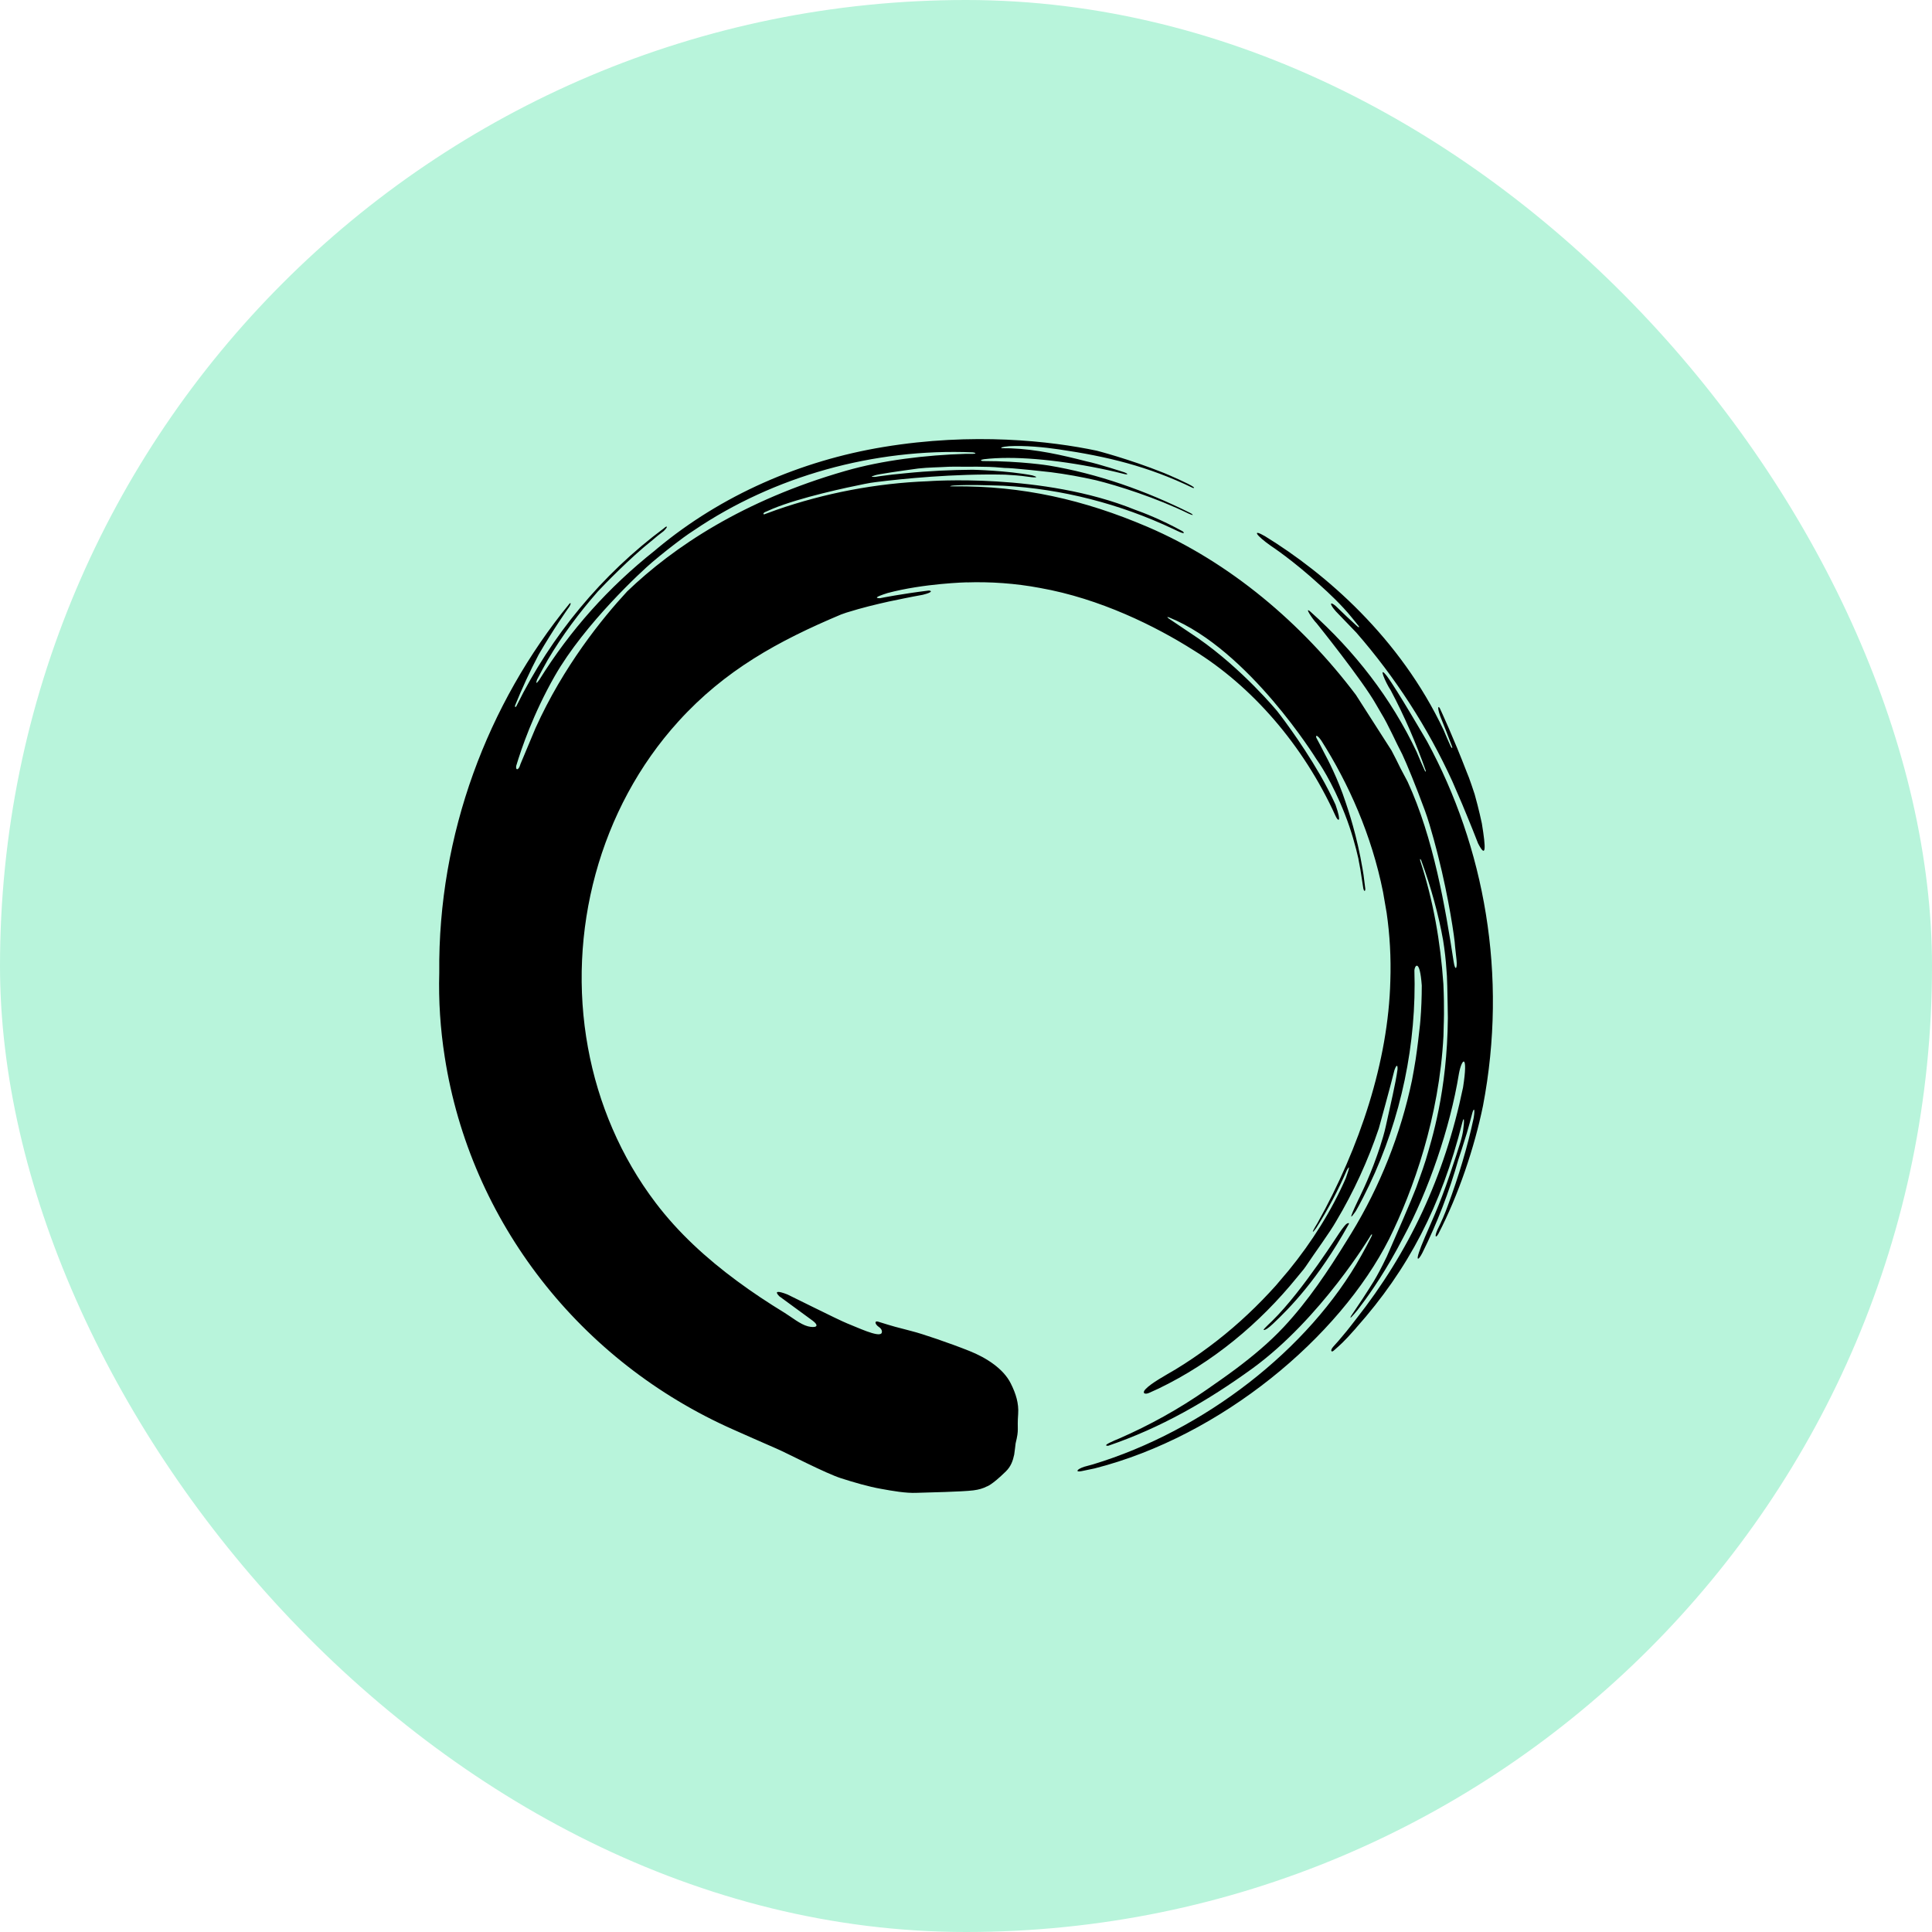
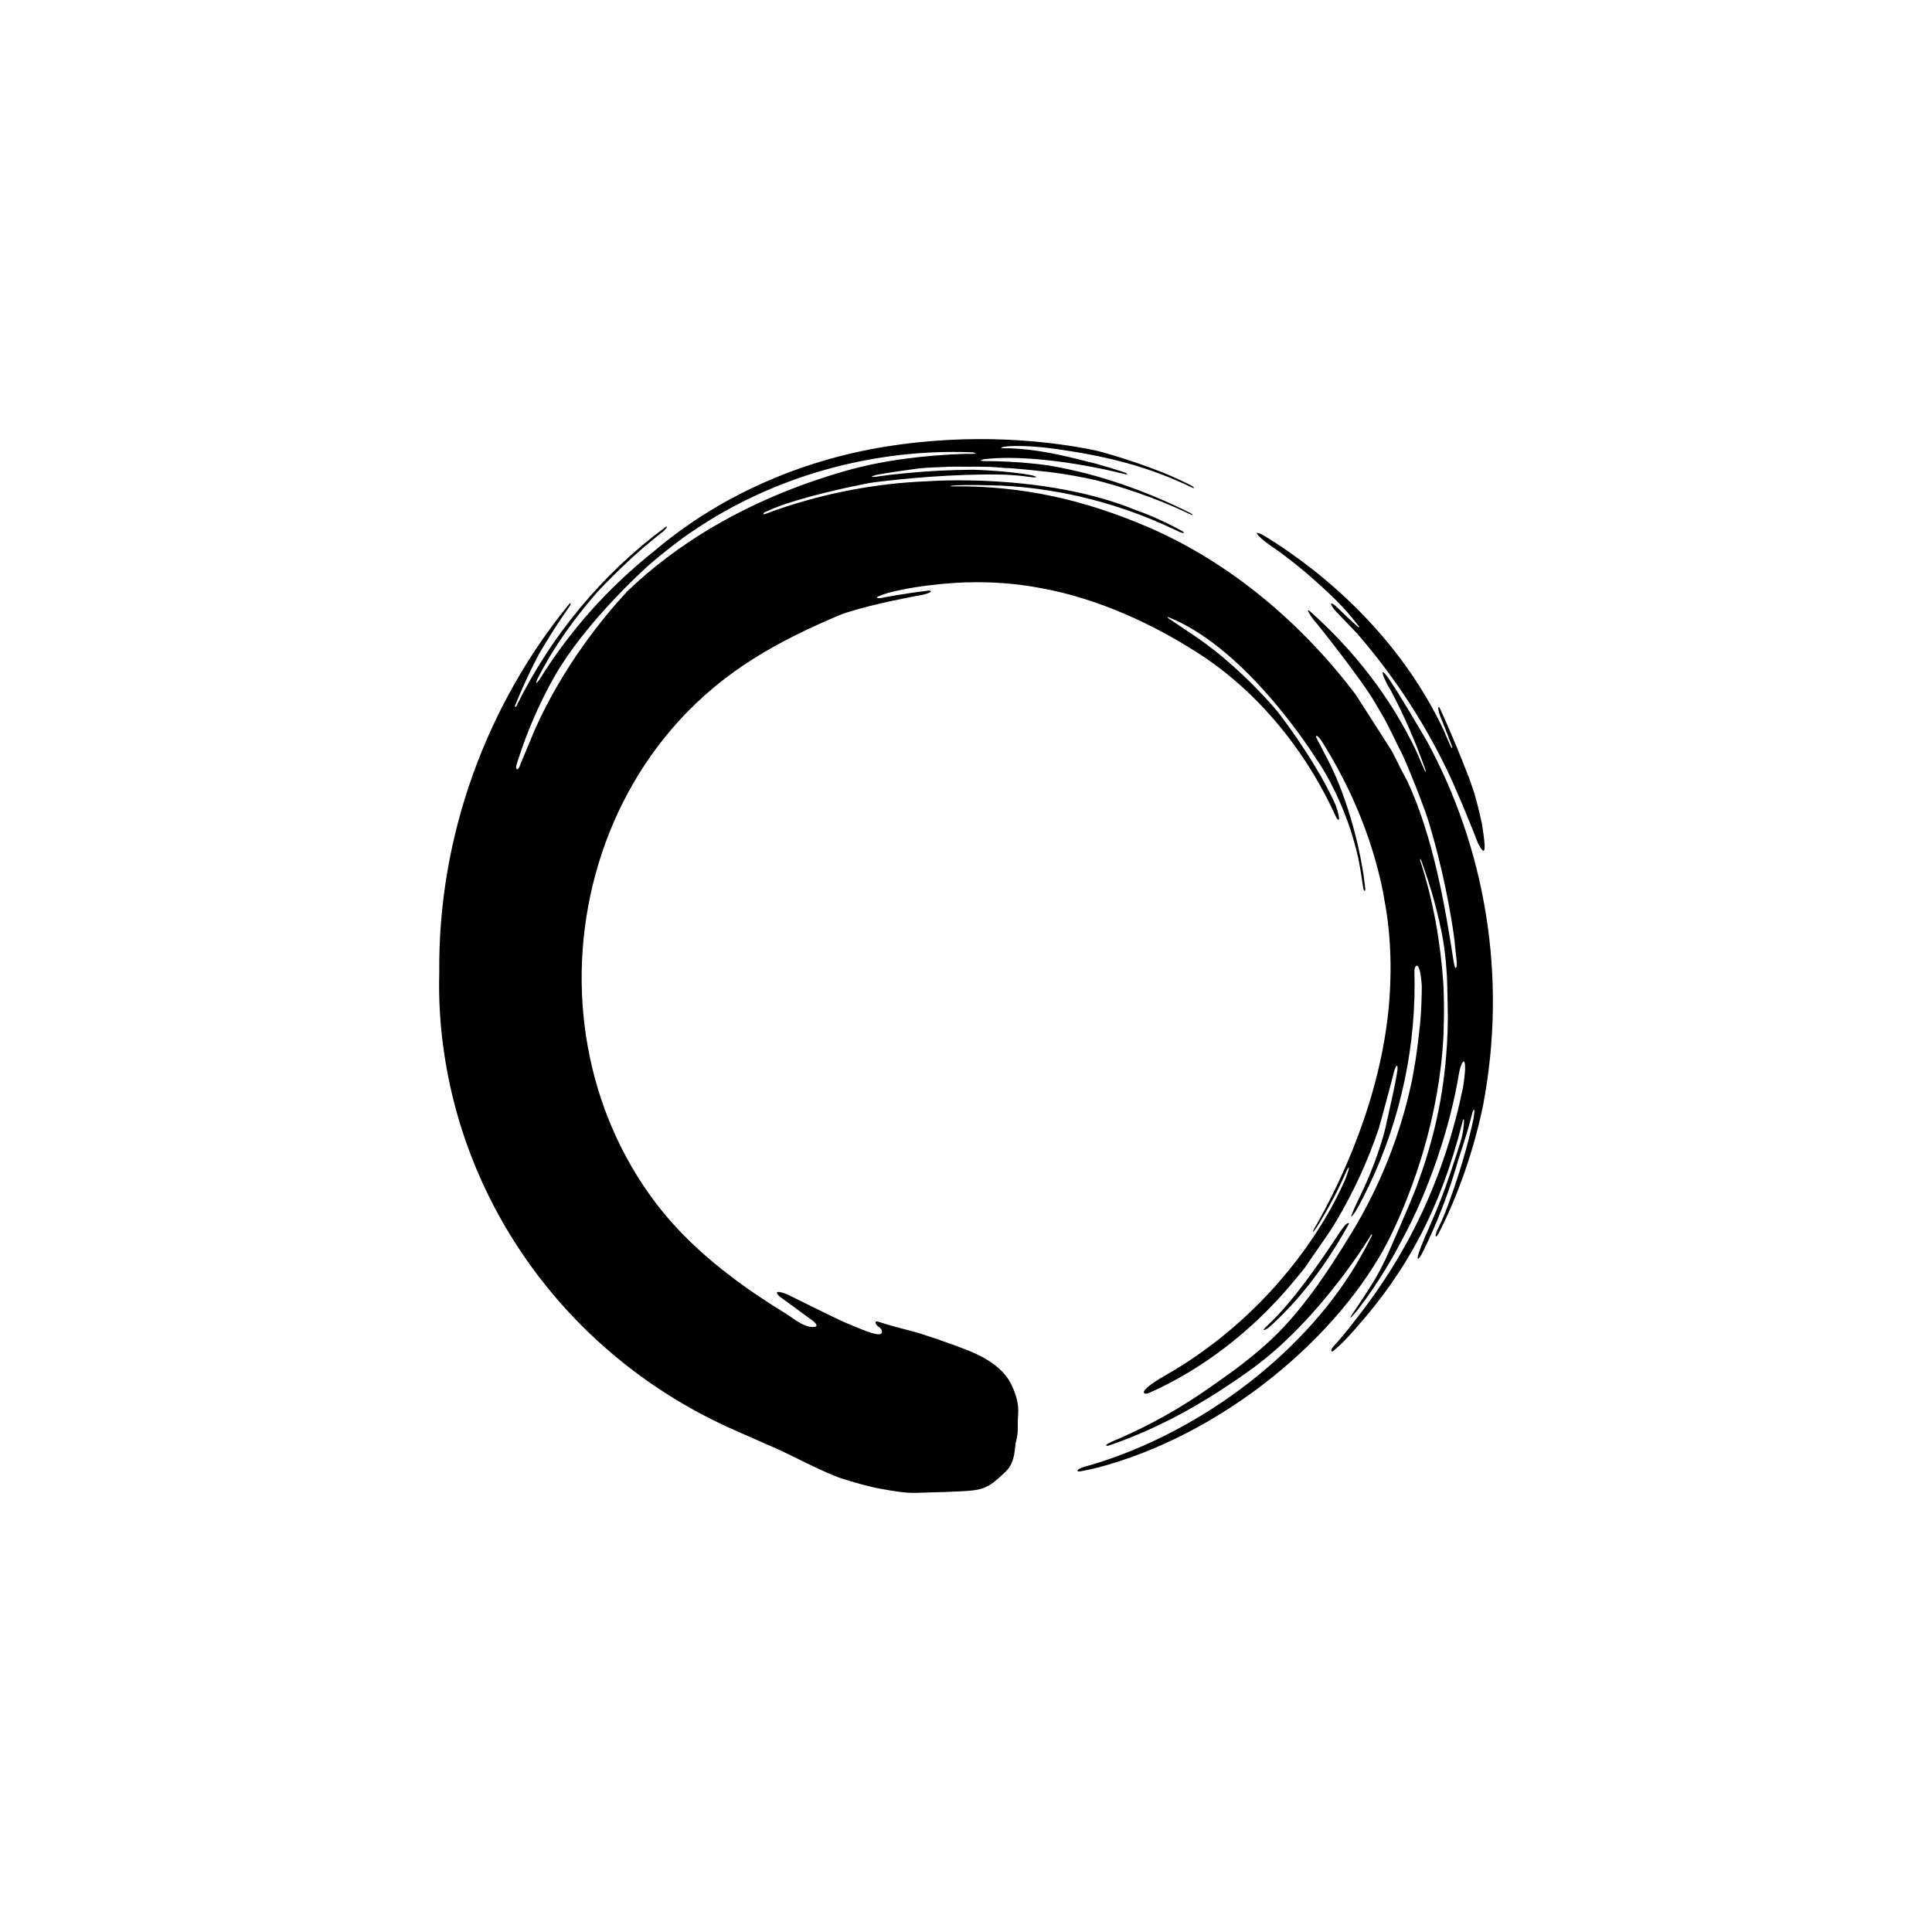
<svg xmlns="http://www.w3.org/2000/svg" width="22" height="22" viewBox="0 0 22 22" fill="none">
-   <rect width="22" height="22" rx="11" fill="#B8F4DB" />
  <path d="M14.472 6.216C14.472 6.216 14.721 6.378 15.038 6.669C15.122 6.744 15.277 6.888 15.394 7.033L15.474 7.132C15.48 7.151 15.469 7.144 15.449 7.126C15.381 7.064 15.3 6.989 15.208 6.899C15.145 6.846 15.133 6.873 15.213 6.963L15.445 7.204C15.887 7.711 16.257 8.282 16.538 8.897C16.58 8.996 16.616 9.08 16.648 9.152C16.648 9.153 16.755 9.406 16.831 9.604C16.922 9.78 16.922 9.668 16.874 9.376C16.874 9.376 16.839 9.209 16.792 9.044C16.79 9.038 16.73 8.853 16.702 8.792C16.549 8.395 16.416 8.11 16.397 8.068C16.378 8.031 16.365 8.053 16.397 8.146L16.402 8.16C16.444 8.262 16.484 8.368 16.524 8.473C16.548 8.527 16.535 8.528 16.52 8.5C16.493 8.439 16.465 8.378 16.44 8.316C15.941 7.259 15.093 6.529 14.405 6.106C14.251 6.017 14.301 6.096 14.472 6.216ZM16.25 8.442C16.903 9.645 17.172 11.101 16.887 12.592C16.789 13.07 16.608 13.607 16.379 14.05C16.352 14.098 16.33 14.093 16.368 14.004C16.413 13.914 16.454 13.821 16.49 13.719C16.606 13.405 16.711 13.062 16.781 12.73C16.8 12.61 16.78 12.619 16.765 12.676C16.745 12.755 16.723 12.834 16.7 12.913L16.699 12.915C16.681 12.973 16.663 13.031 16.645 13.088L16.607 13.203C16.502 13.572 16.365 13.929 16.197 14.266C16.152 14.357 16.091 14.402 16.226 14.087C16.276 13.966 16.389 13.735 16.509 13.376C16.63 13.018 16.65 12.948 16.661 12.871C16.677 12.757 16.672 12.703 16.652 12.781C16.411 13.736 16.038 14.451 15.444 15.119C15.439 15.125 15.436 15.129 15.437 15.128C15.293 15.291 15.262 15.313 15.187 15.38C15.16 15.404 15.143 15.378 15.183 15.334C15.232 15.28 15.244 15.267 15.335 15.157C15.371 15.113 15.393 15.083 15.44 15.023C16.042 14.258 16.447 13.409 16.66 12.382C16.721 11.992 16.647 12.044 16.613 12.226C16.513 12.844 16.264 13.566 15.979 14.092C15.795 14.45 15.607 14.722 15.501 14.861C15.47 14.905 15.443 14.937 15.422 14.961C15.409 14.975 15.391 14.995 15.391 14.995C15.374 15.012 15.374 15.006 15.387 14.982L15.517 14.788C15.619 14.627 15.662 14.578 15.792 14.308C15.902 14.058 16.07 13.673 16.125 13.527C16.129 13.516 16.133 13.505 16.133 13.505C16.188 13.354 16.226 13.241 16.235 13.21C16.302 12.981 16.48 12.431 16.487 11.59C16.487 11.59 16.483 11.315 16.48 11.217V11.223C16.478 11.136 16.475 11.079 16.471 11.044C16.464 10.932 16.451 10.82 16.433 10.707C16.383 10.424 16.297 10.107 16.182 9.793C16.169 9.771 16.168 9.786 16.173 9.803C16.32 10.252 16.403 10.724 16.436 11.204C16.449 11.489 16.44 11.673 16.44 11.673C16.44 11.704 16.437 11.79 16.437 11.796C16.389 12.72 16.093 13.554 15.819 14.107L15.818 14.109C15.252 15.227 13.91 16.353 12.465 16.721L12.316 16.752C12.244 16.767 12.256 16.732 12.347 16.702L12.446 16.675C13.707 16.293 14.904 15.368 15.502 14.296C15.542 14.225 15.58 14.154 15.616 14.082C15.627 14.063 15.627 14.042 15.61 14.066C15.61 14.066 15.046 15.012 14.26 15.584C13.749 15.954 13.22 16.258 12.62 16.463C12.534 16.466 12.697 16.4 12.743 16.381C13.092 16.229 13.426 16.043 13.738 15.826C13.85 15.748 13.964 15.669 14.075 15.586C14.268 15.441 14.453 15.287 14.616 15.113C14.896 14.814 15.124 14.471 15.338 14.124C15.355 14.097 15.372 14.07 15.388 14.043C15.715 13.508 15.95 12.914 16.078 12.304C16.092 12.23 16.107 12.148 16.12 12.065C16.14 11.932 16.158 11.78 16.17 11.666L16.174 11.623C16.185 11.489 16.19 11.355 16.19 11.222C16.167 10.908 16.108 10.997 16.106 11.05C16.132 11.879 15.957 12.732 15.591 13.497C15.486 13.715 15.436 13.795 15.436 13.795C15.381 13.873 15.35 13.909 15.466 13.665C15.466 13.665 15.584 13.433 15.674 13.176C15.674 13.176 15.748 12.975 15.78 12.826C15.833 12.584 15.891 12.344 15.914 12.177C15.917 12.112 15.897 12.132 15.878 12.188C15.839 12.35 15.701 12.849 15.701 12.849C15.578 13.215 15.415 13.571 15.216 13.905C15.142 14.036 14.972 14.265 14.869 14.421C14.861 14.433 14.853 14.444 14.844 14.455L14.769 14.546C14.34 15.074 13.809 15.514 13.195 15.811C13.195 15.811 13.143 15.835 13.085 15.861C13.034 15.883 13.004 15.863 13.042 15.821C13.108 15.749 13.276 15.659 13.387 15.593C13.517 15.514 13.644 15.428 13.766 15.337C14.014 15.153 14.244 14.945 14.454 14.72C14.479 14.693 14.505 14.665 14.529 14.638L14.674 14.467C14.942 14.139 15.165 13.782 15.325 13.416C15.37 13.29 15.372 13.263 15.336 13.327C15.238 13.553 15.122 13.772 14.989 13.982C14.953 14.034 14.916 14.067 15.003 13.926C15.484 13.065 15.809 12.084 15.832 11.169C15.841 10.904 15.826 10.645 15.79 10.395L15.749 10.158C15.619 9.508 15.356 8.921 15.046 8.433C14.994 8.358 14.976 8.374 14.992 8.406C15.021 8.46 15.05 8.515 15.078 8.571C15.118 8.645 15.235 8.867 15.322 9.133C15.351 9.218 15.453 9.518 15.516 9.896C15.519 9.915 15.523 9.939 15.527 9.963C15.534 10.015 15.541 10.068 15.547 10.122C15.548 10.138 15.538 10.166 15.525 10.12L15.49 9.896L15.47 9.79C15.47 9.785 15.469 9.781 15.469 9.781C15.438 9.643 15.389 9.461 15.313 9.268C15.167 8.897 15.018 8.683 14.989 8.643C14.989 8.643 14.221 7.4 13.318 7.033C13.273 7.015 13.301 7.038 13.313 7.046C13.326 7.055 13.643 7.268 13.643 7.268C14.15 7.62 14.543 8.097 14.543 8.097C14.543 8.097 14.803 8.426 15.033 8.825C15.105 8.95 15.163 9.065 15.208 9.164C15.284 9.382 15.234 9.352 15.207 9.289C14.839 8.479 14.251 7.811 13.592 7.405C13.16 7.131 12.526 6.816 11.842 6.695C11.561 6.642 11.275 6.623 11.005 6.632L11.01 6.631C11.01 6.631 10.518 6.643 10.107 6.753C9.953 6.802 9.971 6.811 10.02 6.812C10.049 6.806 10.272 6.762 10.573 6.725C10.598 6.723 10.641 6.74 10.508 6.773L10.395 6.794C10.395 6.794 10.252 6.822 10.12 6.85C9.97 6.884 9.831 6.916 9.638 6.976L9.578 6.997C8.862 7.298 8.255 7.631 7.726 8.214C6.823 9.208 6.455 10.616 6.695 11.928C6.811 12.565 7.071 13.176 7.464 13.694C7.724 14.038 8.046 14.331 8.393 14.587C8.567 14.716 8.749 14.836 8.934 14.949C9.011 14.996 9.113 15.081 9.2 15.103C9.275 15.122 9.346 15.11 9.254 15.039L8.873 14.76C8.818 14.703 8.85 14.695 8.966 14.74C8.984 14.747 9.545 15.029 9.645 15.069C9.76 15.114 10 15.229 10.037 15.183C10.047 15.17 10.048 15.137 10.006 15.109C9.964 15.08 9.955 15.039 9.996 15.049C10.083 15.076 10.161 15.1 10.192 15.108C10.223 15.116 10.387 15.159 10.387 15.159C10.387 15.159 10.28 15.133 10.386 15.159C10.493 15.185 10.814 15.294 11.037 15.383C11.236 15.462 11.427 15.588 11.509 15.752C11.569 15.871 11.602 15.981 11.594 16.099C11.58 16.292 11.607 16.265 11.565 16.436C11.565 16.436 11.554 16.532 11.549 16.563C11.534 16.634 11.512 16.698 11.454 16.755C11.291 16.915 11.236 16.927 11.236 16.927C11.195 16.948 11.148 16.963 11.084 16.971C10.958 16.987 10.565 16.995 10.441 16.999C10.316 17.005 10.16 16.977 10.034 16.954C9.894 16.93 9.717 16.878 9.58 16.834C9.406 16.78 8.948 16.54 8.843 16.496C8.785 16.472 8.355 16.281 8.355 16.281C6.605 15.508 5.355 13.912 5.064 12.034C5.014 11.715 4.993 11.395 5.002 11.077C4.986 9.496 5.556 8.009 6.483 6.876C6.506 6.851 6.505 6.884 6.465 6.934C6.465 6.934 6.301 7.165 6.134 7.454C6.033 7.646 5.944 7.84 5.866 8.032C5.859 8.054 5.873 8.059 5.883 8.035C6.277 7.237 6.855 6.54 7.562 6.014C7.567 6.01 7.571 6.007 7.575 6.003C7.598 5.987 7.607 5.999 7.558 6.047L7.548 6.055C7.522 6.073 7.465 6.12 7.429 6.151C7.172 6.354 6.869 6.67 6.807 6.736C6.593 6.981 6.402 7.236 6.237 7.515C6.194 7.59 6.154 7.665 6.115 7.74C6.098 7.79 6.11 7.785 6.142 7.74C6.493 7.176 6.926 6.69 7.457 6.269L7.484 6.246C8.215 5.638 9.115 5.246 10.06 5.09C11.082 4.921 11.967 5.022 12.488 5.132C12.488 5.132 12.85 5.224 13.255 5.386C13.297 5.403 13.553 5.513 13.592 5.547C13.603 5.556 13.593 5.56 13.581 5.555C13.071 5.309 12.609 5.198 12.057 5.117C11.896 5.093 11.671 5.071 11.491 5.081C11.41 5.087 11.381 5.101 11.414 5.104C11.437 5.105 11.506 5.105 11.506 5.105C11.805 5.116 12.09 5.181 12.37 5.253C12.521 5.285 12.805 5.379 12.805 5.379C12.836 5.39 12.856 5.409 12.808 5.399C12.655 5.36 12.533 5.336 12.533 5.336C12.013 5.23 11.531 5.19 11.206 5.229C11.139 5.24 11.184 5.25 11.192 5.25C11.63 5.25 11.943 5.301 11.943 5.301C12.502 5.394 13.049 5.589 13.555 5.842C13.576 5.852 13.611 5.882 13.536 5.849C13.166 5.668 12.722 5.528 12.482 5.469C12.311 5.43 12.139 5.399 11.966 5.377L11.736 5.352C11.695 5.349 11.525 5.331 11.482 5.33C11.453 5.33 11.424 5.328 11.396 5.325C11.219 5.308 11.04 5.317 10.861 5.314C10.842 5.314 10.822 5.314 10.803 5.315C10.687 5.322 10.571 5.322 10.456 5.335C10.456 5.335 10.153 5.376 10.024 5.399C9.969 5.408 9.945 5.419 9.945 5.419C9.9 5.43 9.951 5.433 9.975 5.429L10.006 5.424C10.111 5.409 10.215 5.397 10.32 5.388C10.578 5.362 10.832 5.351 11.075 5.349C11.075 5.349 11.47 5.358 11.754 5.413C11.854 5.442 11.768 5.439 11.701 5.428C11.62 5.416 11.526 5.409 11.446 5.405C10.861 5.392 10.267 5.453 9.979 5.489C9.934 5.494 9.889 5.502 9.844 5.511C9.653 5.549 9.113 5.663 8.797 5.794L8.722 5.827C8.691 5.837 8.686 5.857 8.702 5.857L8.839 5.807C9.391 5.615 9.979 5.502 10.566 5.48C10.566 5.48 11.874 5.379 12.923 5.804C13.017 5.837 13.221 5.915 13.465 6.049C13.487 6.065 13.499 6.09 13.407 6.046L13.361 6.024C12.751 5.736 12.091 5.567 11.428 5.531C11.381 5.529 11.334 5.528 11.287 5.527C11.287 5.527 11.029 5.518 10.868 5.528C10.825 5.53 10.803 5.54 10.832 5.538C10.84 5.538 10.849 5.538 10.858 5.538C11.642 5.531 12.343 5.69 13.066 5.999C14.007 6.402 14.83 7.103 15.44 7.913L15.845 8.545C15.881 8.613 15.915 8.681 15.948 8.749L16.029 8.902C16.324 9.542 16.457 10.327 16.553 10.951C16.57 11.062 16.596 11.034 16.586 10.932L16.569 10.776C16.566 10.69 16.496 10.219 16.377 9.751C16.375 9.743 16.294 9.415 16.226 9.231C16.12 8.943 16.019 8.698 15.968 8.59C15.894 8.45 15.809 8.253 15.728 8.122C15.719 8.107 15.691 8.058 15.671 8.024C15.514 7.745 14.993 7.098 14.993 7.098C14.945 7.05 14.844 6.896 14.924 6.967C15.422 7.412 15.841 7.947 16.132 8.563C16.161 8.635 16.193 8.705 16.224 8.775C16.235 8.795 16.236 8.788 16.235 8.775C16.126 8.464 15.993 8.156 15.836 7.86C15.78 7.778 15.685 7.56 15.793 7.699C15.906 7.849 16.25 8.442 16.25 8.442ZM9.625 5.363C10.051 5.24 10.544 5.182 10.993 5.168H11.074C11.102 5.168 11.131 5.16 11.078 5.151C9.948 5.103 8.809 5.425 7.905 6.037C7.862 6.064 7.822 6.093 7.78 6.123C7.66 6.212 7.54 6.306 7.428 6.401C7.315 6.496 6.657 7.102 6.316 7.7C6.073 8.126 5.936 8.527 5.878 8.722C5.878 8.722 5.878 8.723 5.878 8.723C5.87 8.774 5.905 8.775 5.925 8.706V8.705L5.926 8.702L6.098 8.291C6.416 7.587 6.856 7.043 7.142 6.734C7.671 6.227 8.463 5.697 9.625 5.363ZM15.354 13.948C15.36 13.938 15.363 13.934 15.359 13.929C15.359 13.929 15.357 13.924 15.339 13.933C15.318 13.944 15.294 13.982 15.278 14.001C15.254 14.028 14.843 14.691 14.488 15.04C14.409 15.116 14.378 15.145 14.393 15.145C14.407 15.145 14.436 15.131 14.497 15.073C14.681 14.899 15.006 14.573 15.354 13.948Z" fill="#000000" />
</svg>